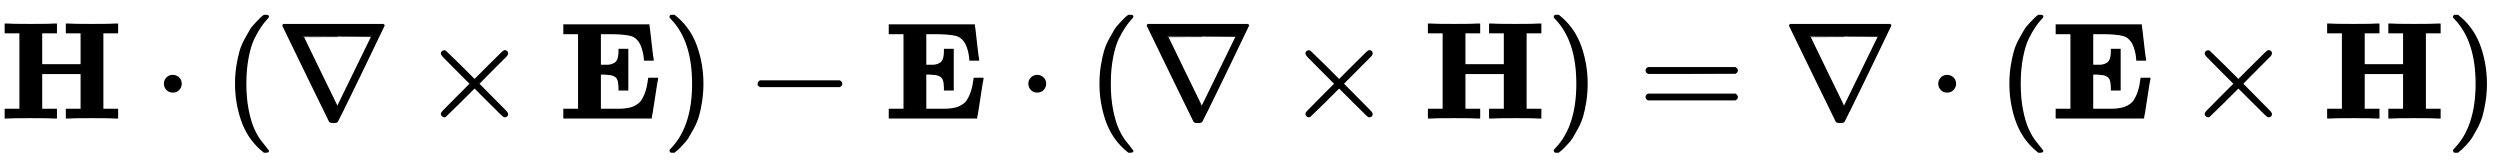
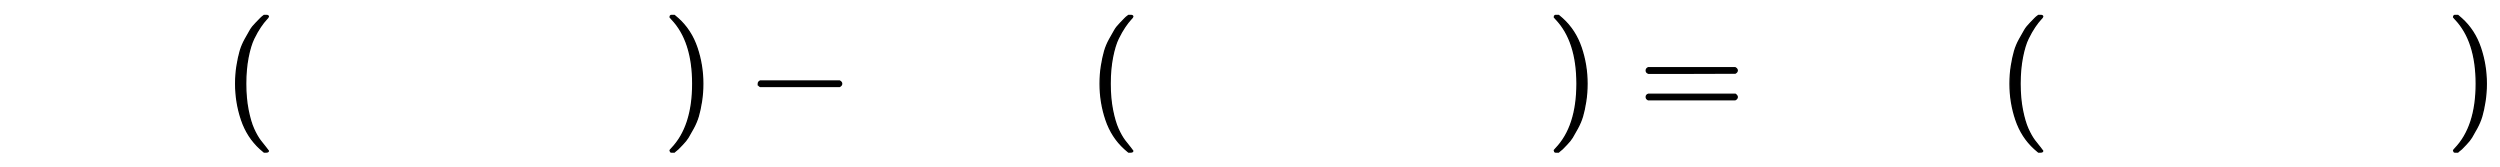
<svg xmlns="http://www.w3.org/2000/svg" xmlns:xlink="http://www.w3.org/1999/xlink" width="42.519ex" height="2.843ex" style="vertical-align: -0.838ex;" viewBox="0 -863.1 18306.7 1223.9">
  <defs>
-     <path stroke-width="10" id="E1-MJMAINB-48" d="M400 0Q376 3 226 3Q75 3 51 0H39V62H147V624H39V686H51Q75 683 226 683Q376 683 400 686H412V624H304V388H595V624H487V686H499Q523 683 673 683Q824 683 848 686H860V624H752V62H860V0H848Q824 3 674 3Q523 3 499 0H487V62H595V326H304V62H412V0H400Z" />
-     <path stroke-width="10" id="E1-MJMAIN-22C5" d="M78 250Q78 274 95 292T138 310Q162 310 180 294T199 251Q199 226 182 208T139 190T96 207T78 250Z" />
    <path stroke-width="10" id="E1-MJMAIN-28" d="M94 250Q94 319 104 381T127 488T164 576T202 643T244 695T277 729T302 750H315H319Q333 750 333 741Q333 738 316 720T275 667T226 581T184 443T167 250T184 58T225 -81T274 -167T316 -220T333 -241Q333 -250 318 -250H315H302L274 -226Q180 -141 137 -14T94 250Z" />
-     <path stroke-width="10" id="E1-MJMAIN-2207" d="M46 676Q46 679 51 683H781Q786 679 786 676Q786 674 617 326T444 -26Q439 -33 416 -33T388 -26Q385 -22 216 326T46 676ZM697 596Q697 597 445 597T193 596Q195 591 319 336T445 80L697 596Z" />
-     <path stroke-width="10" id="E1-MJMAIN-D7" d="M630 29Q630 9 609 9Q604 9 587 25T493 118L389 222L284 117Q178 13 175 11Q171 9 168 9Q160 9 154 15T147 29Q147 36 161 51T255 146L359 250L255 354Q174 435 161 449T147 471Q147 480 153 485T168 490Q173 490 175 489Q178 487 284 383L389 278L493 382Q570 459 587 475T609 491Q630 491 630 471Q630 464 620 453T522 355L418 250L522 145Q606 61 618 48T630 29Z" />
-     <path stroke-width="10" id="E1-MJMAINB-45" d="M723 286Q721 284 700 145T677 3V0H39V62H147V618H39V680H660V676Q662 670 675 552T691 428V424H629V428Q629 429 627 448T618 494T601 541Q574 593 527 605T382 618H374H304V384H336Q338 384 347 384T361 384T376 386T392 390T407 397T421 407T432 423Q442 444 443 482V501H505V205H443V224Q442 258 435 278T411 307T380 318T336 322H304V62H375H394Q429 62 449 62T497 66T541 76T577 95T609 126T632 170T651 232Q661 287 661 289H723V286Z" />
    <path stroke-width="10" id="E1-MJMAIN-29" d="M60 749L64 750Q69 750 74 750H86L114 726Q208 641 251 514T294 250Q294 182 284 119T261 12T224 -76T186 -143T145 -194T113 -227T90 -246Q87 -249 86 -250H74Q66 -250 63 -250T58 -247T55 -238Q56 -237 66 -225Q221 -64 221 250T66 725Q56 737 55 738Q55 746 60 749Z" />
    <path stroke-width="10" id="E1-MJMAIN-2212" d="M84 237T84 250T98 270H679Q694 262 694 250T679 230H98Q84 237 84 250Z" />
    <path stroke-width="10" id="E1-MJMAIN-3D" d="M56 347Q56 360 70 367H707Q722 359 722 347Q722 336 708 328L390 327H72Q56 332 56 347ZM56 153Q56 168 72 173H708Q722 163 722 153Q722 140 707 133H70Q56 140 56 153Z" />
  </defs>
  <g stroke="currentColor" fill="currentColor" stroke-width="0" transform="matrix(1 0 0 -1 0 0)">
    <use xlink:href="#E1-MJMAINB-48" x="0" y="0" />
    <use xlink:href="#E1-MJMAIN-22C5" x="1127" y="0" />
    <use xlink:href="#E1-MJMAIN-28" x="1632" y="0" />
    <use xlink:href="#E1-MJMAIN-2207" x="2026" y="0" />
    <use xlink:href="#E1-MJMAIN-D7" x="3086" y="0" />
    <use xlink:href="#E1-MJMAINB-45" x="4091" y="0" />
    <use xlink:href="#E1-MJMAIN-29" x="4852" y="0" />
    <use xlink:href="#E1-MJMAIN-2212" x="5469" y="0" />
    <use xlink:href="#E1-MJMAINB-45" x="6474" y="0" />
    <use xlink:href="#E1-MJMAIN-22C5" x="7457" y="0" />
    <use xlink:href="#E1-MJMAIN-28" x="7962" y="0" />
    <use xlink:href="#E1-MJMAIN-2207" x="8356" y="0" />
    <use xlink:href="#E1-MJMAIN-D7" x="9417" y="0" />
    <use xlink:href="#E1-MJMAINB-48" x="10422" y="0" />
    <use xlink:href="#E1-MJMAIN-29" x="11327" y="0" />
    <use xlink:href="#E1-MJMAIN-3D" x="11999" y="0" />
    <use xlink:href="#E1-MJMAIN-2207" x="13059" y="0" />
    <use xlink:href="#E1-MJMAIN-22C5" x="14120" y="0" />
    <use xlink:href="#E1-MJMAIN-28" x="14625" y="0" />
    <use xlink:href="#E1-MJMAINB-45" x="15019" y="0" />
    <use xlink:href="#E1-MJMAIN-D7" x="16002" y="0" />
    <use xlink:href="#E1-MJMAINB-48" x="17007" y="0" />
    <use xlink:href="#E1-MJMAIN-29" x="17912" y="0" />
  </g>
</svg>